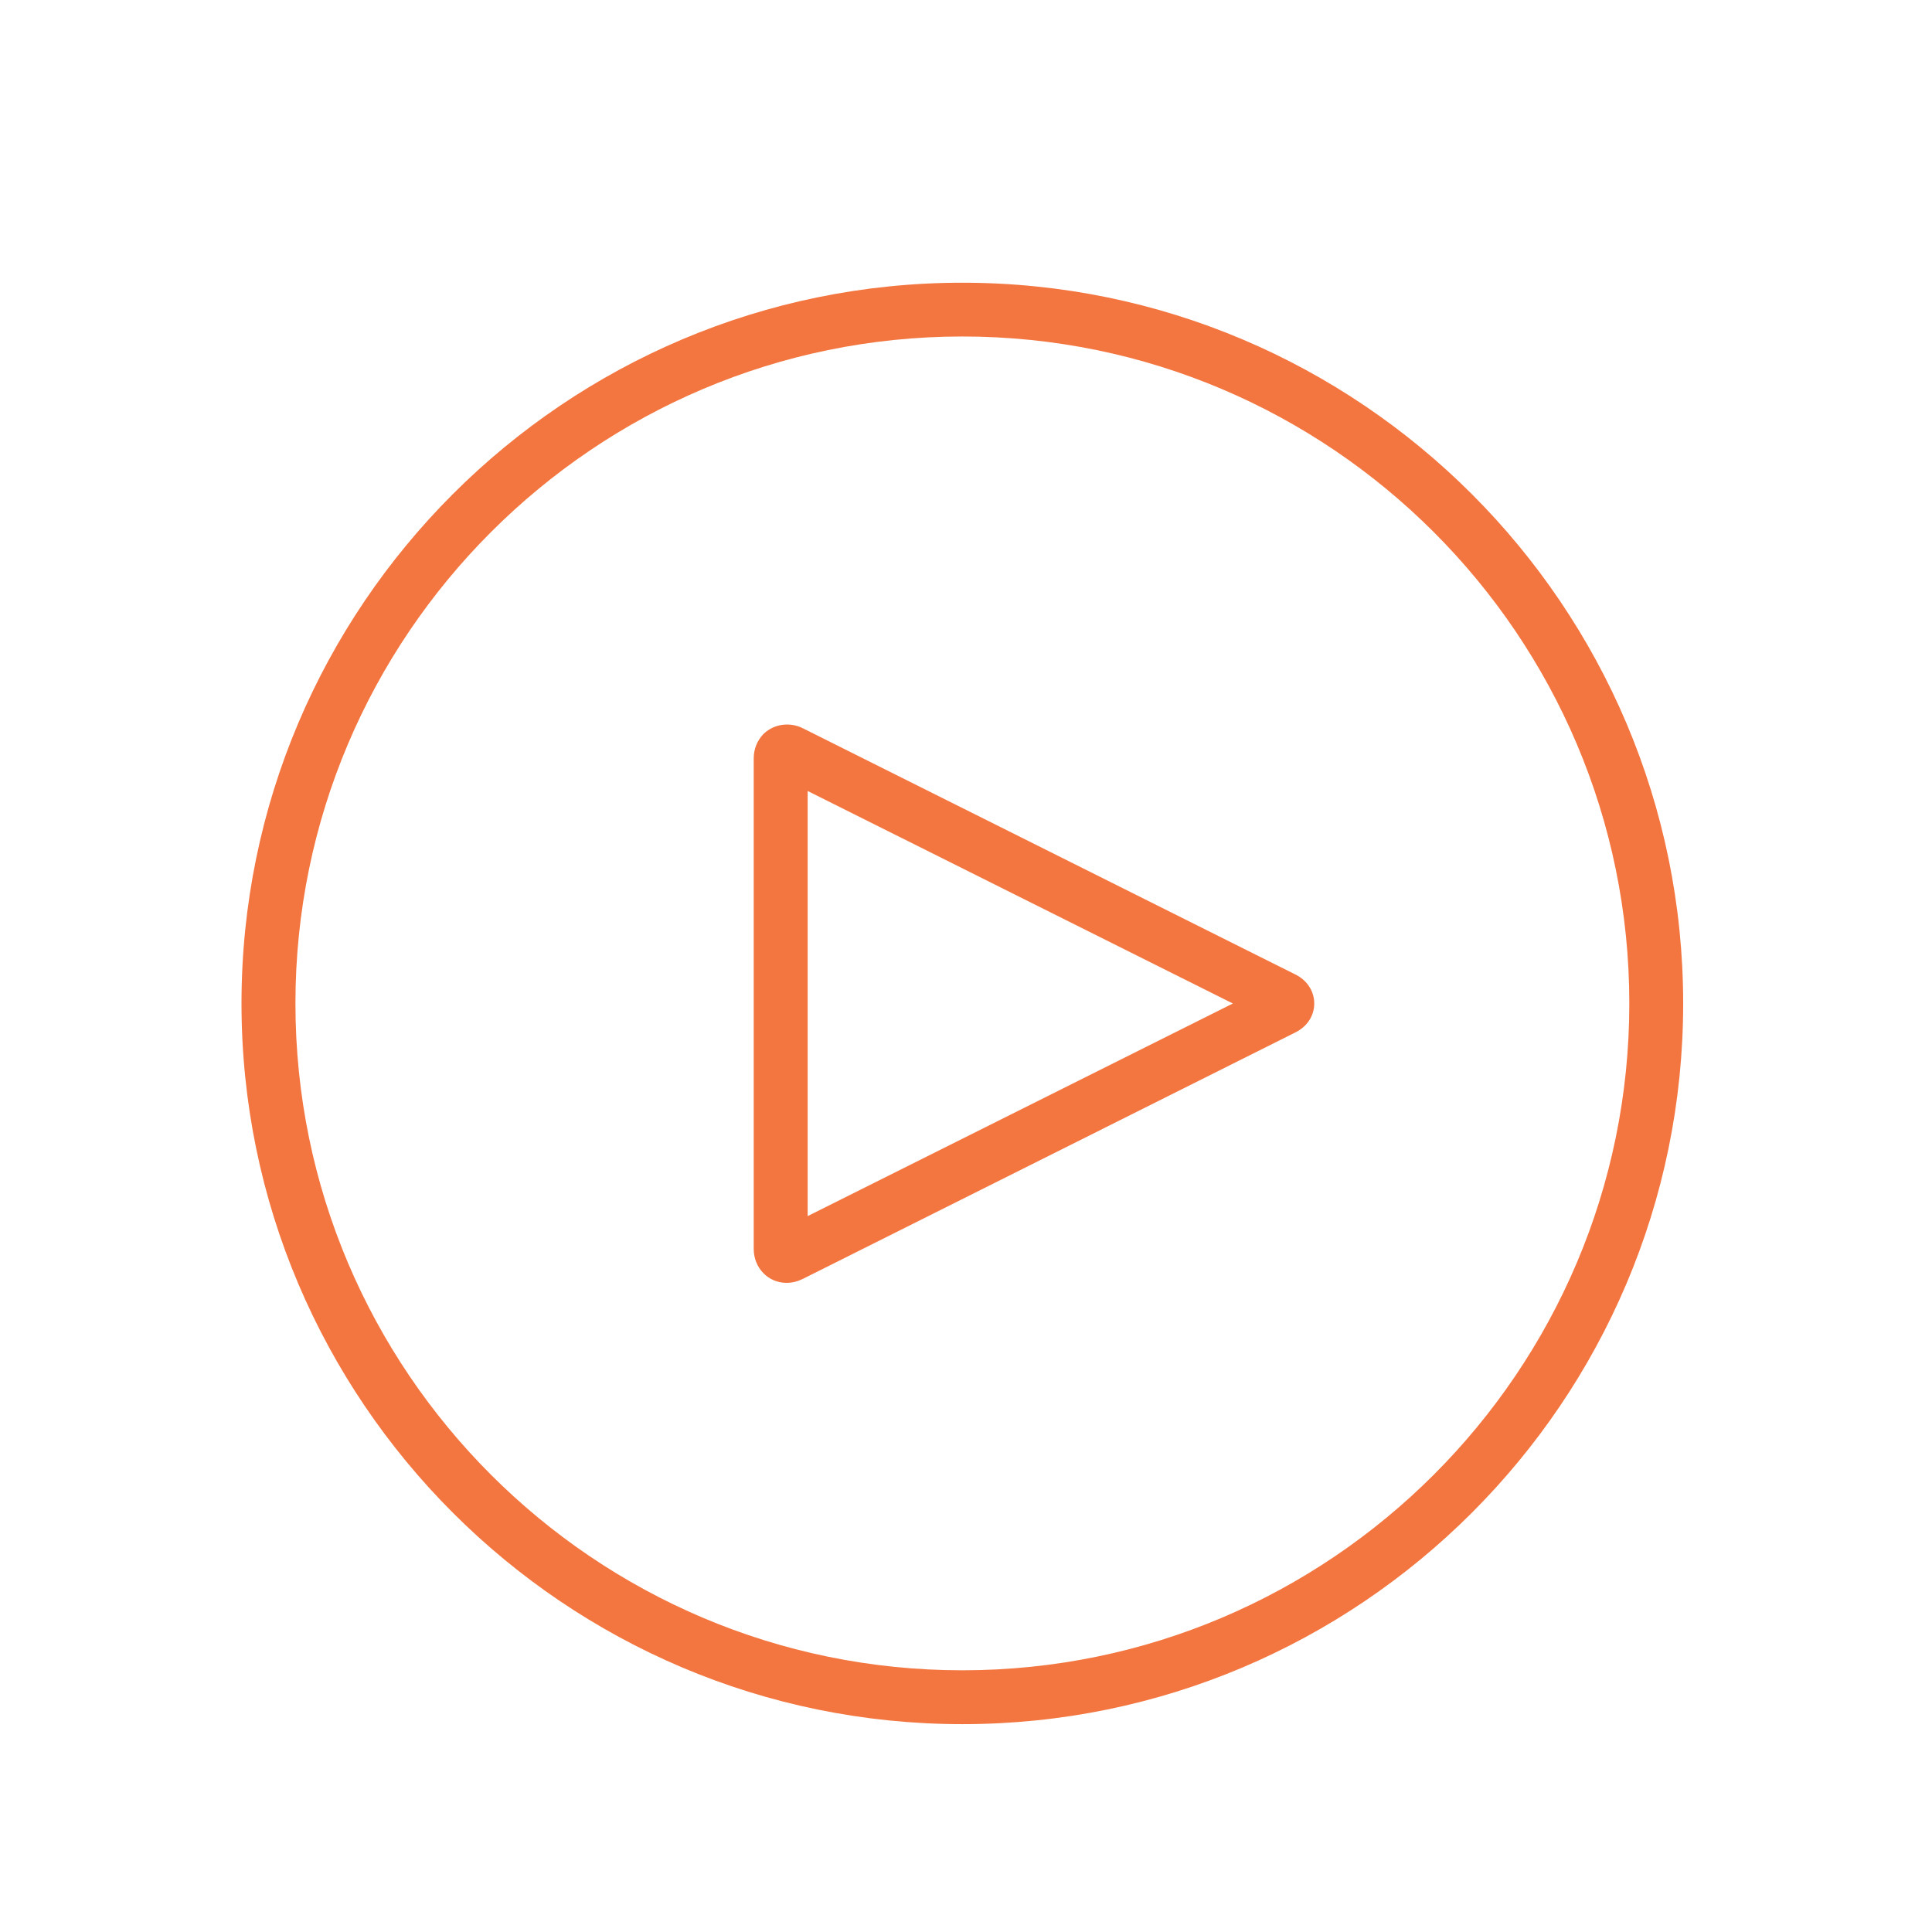
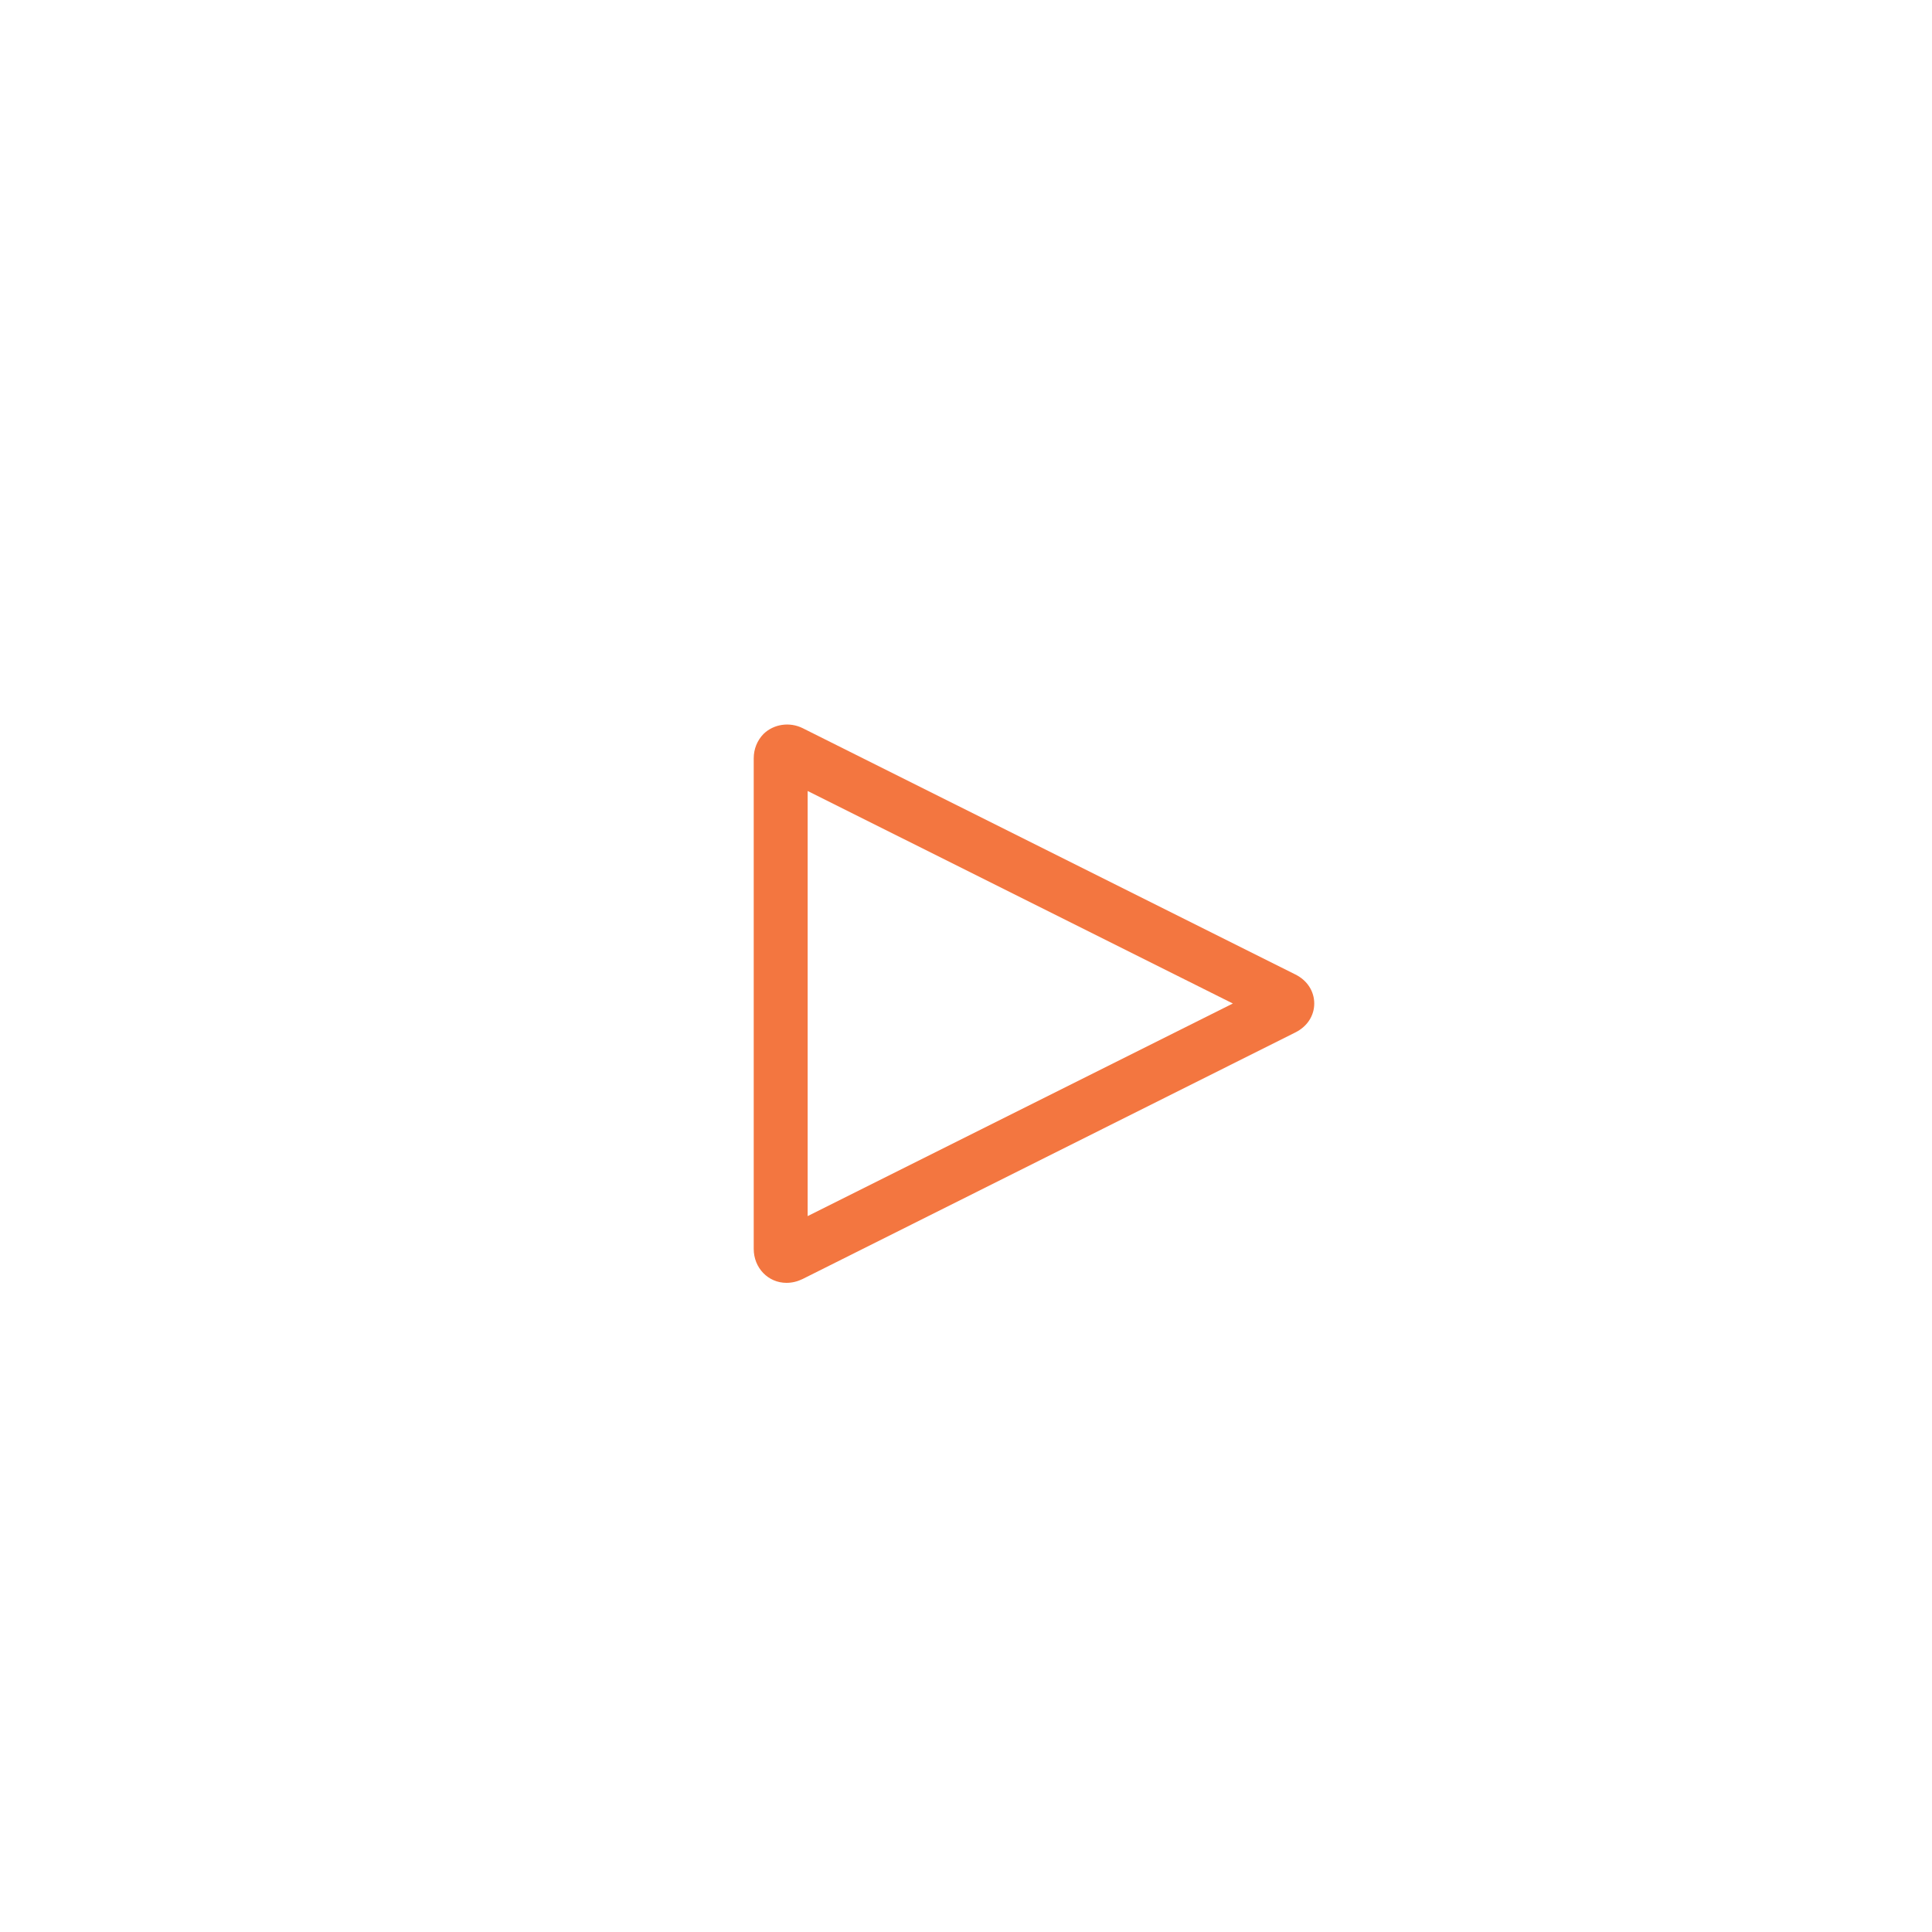
<svg xmlns="http://www.w3.org/2000/svg" width="24" height="24" viewBox="0 0 24 24" fill="none">
-   <path d="M11.955 3.512C7.017 3.512 3 7.529 3 12.465C3 17.401 7.018 21.418 11.955 21.418C16.892 21.418 20.909 17.402 20.909 12.466C20.909 7.53 16.893 3.512 11.955 3.512ZM20.24 12.465C20.24 17.032 16.524 20.749 11.955 20.749C7.386 20.749 3.67 17.033 3.67 12.465C3.67 7.897 7.387 4.18 11.955 4.18C16.523 4.18 20.24 7.897 20.24 12.465Z" fill="#F37640" />
  <path d="M16.091 12.105L9.968 9.044C9.807 8.966 9.612 8.994 9.485 9.117C9.407 9.197 9.363 9.304 9.363 9.42V15.514C9.363 15.75 9.542 15.936 9.77 15.936C9.838 15.936 9.905 15.92 9.969 15.889L16.09 12.826C16.238 12.753 16.326 12.618 16.326 12.466C16.326 12.314 16.239 12.178 16.091 12.105ZM15.315 12.466L10.033 15.107V9.826L15.315 12.466Z" fill="#F37640" />
</svg>